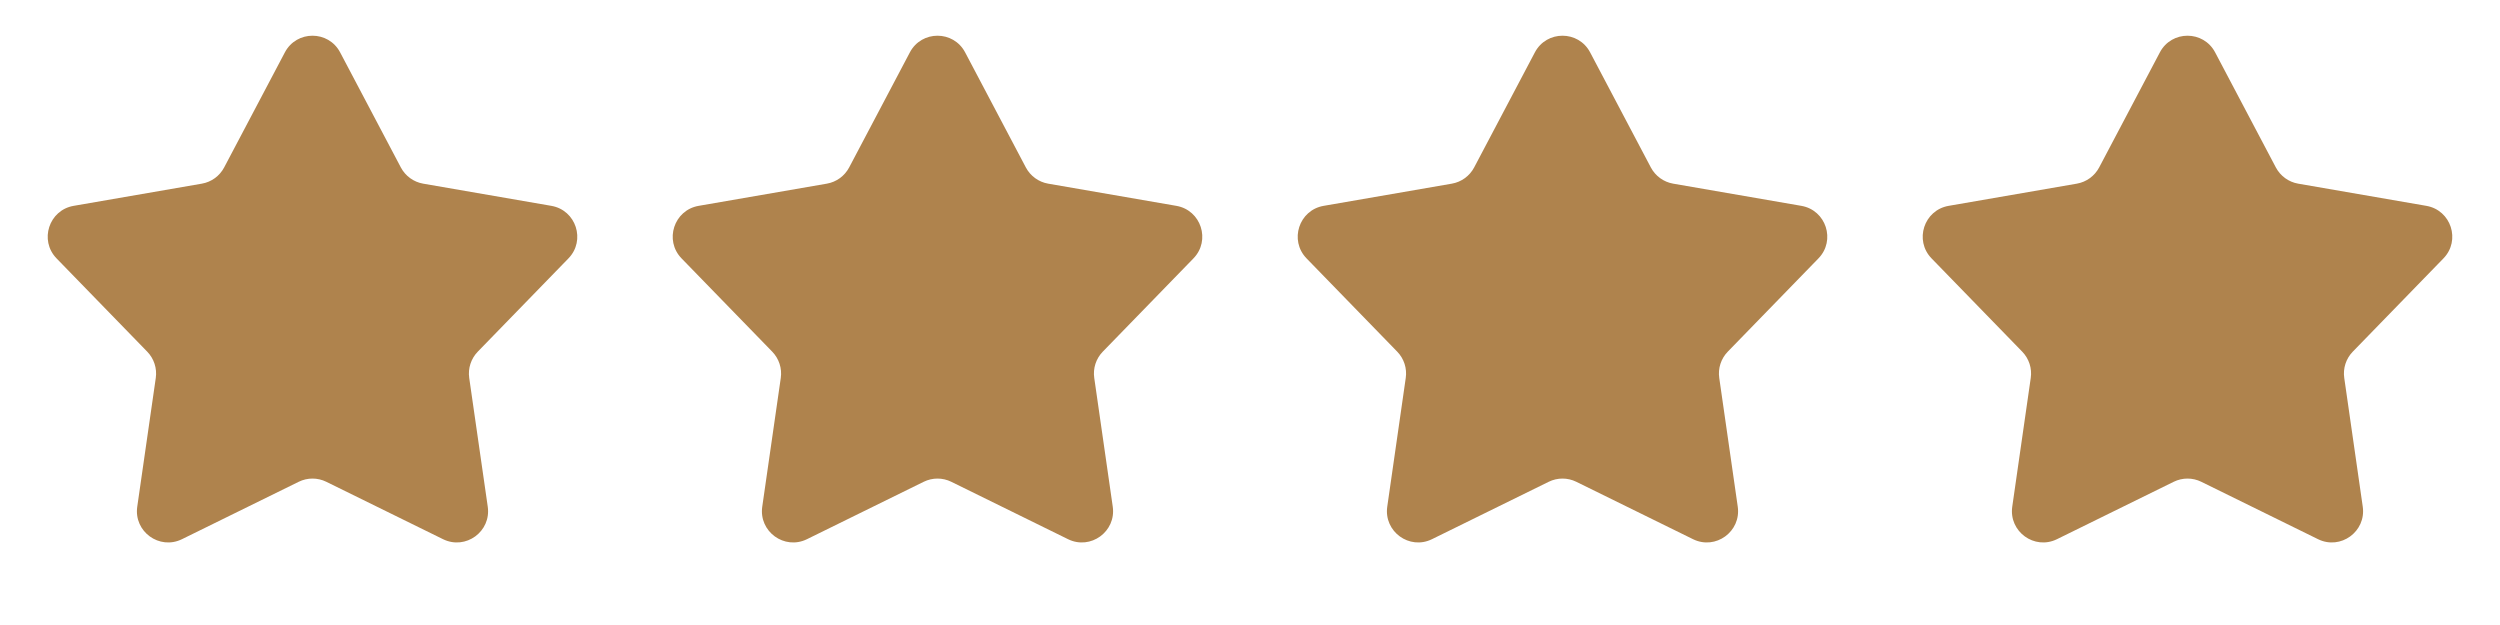
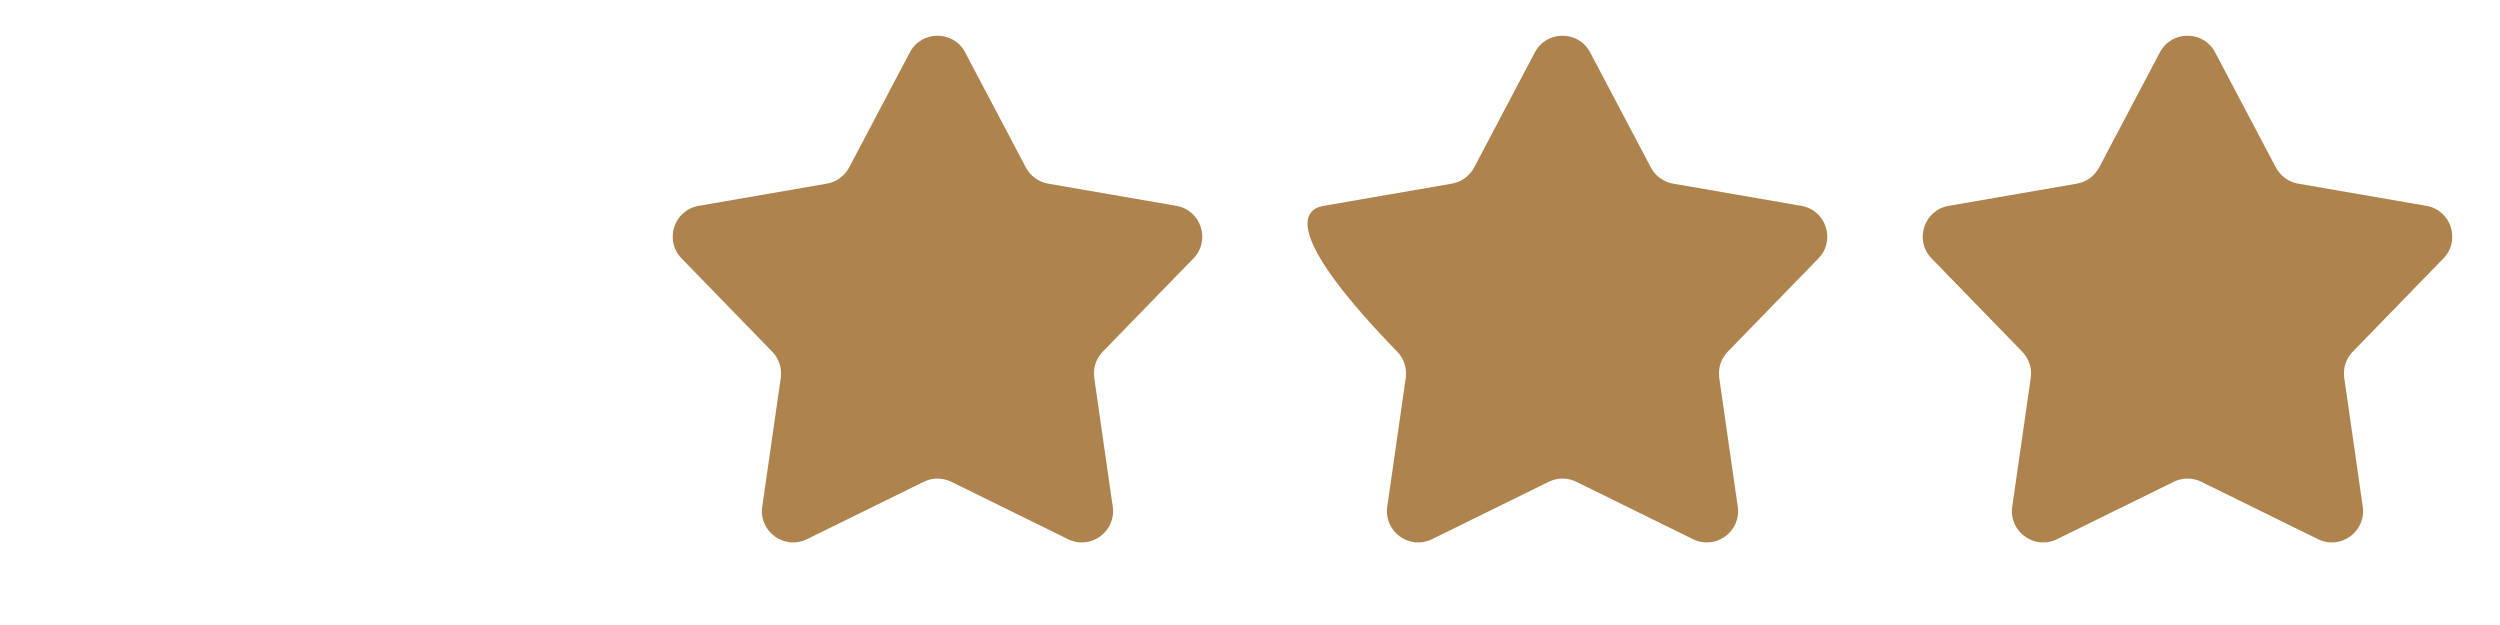
<svg xmlns="http://www.w3.org/2000/svg" width="80" height="20" viewBox="0 0 80 20" fill="none">
-   <path d="M9.116 1.676C9.491 0.965 10.509 0.965 10.884 1.676L12.827 5.358C12.972 5.632 13.236 5.824 13.541 5.877L17.643 6.587C18.435 6.724 18.75 7.692 18.19 8.269L15.288 11.254C15.072 11.477 14.971 11.787 15.015 12.094L15.608 16.214C15.723 17.01 14.899 17.609 14.177 17.254L10.441 15.417C10.163 15.28 9.837 15.28 9.559 15.417L5.823 17.254C5.101 17.609 4.277 17.01 4.392 16.214L4.985 12.094C5.029 11.787 4.928 11.477 4.712 11.254L1.81 8.269C1.25 7.692 1.565 6.724 2.357 6.587L6.459 5.877C6.765 5.824 7.028 5.632 7.173 5.358L9.116 1.676Z" fill="#AF834D" />
  <path d="M29.116 1.676C29.491 0.965 30.509 0.965 30.884 1.676L32.827 5.358C32.972 5.632 33.236 5.824 33.541 5.877L37.643 6.587C38.435 6.724 38.75 7.692 38.19 8.269L35.288 11.254C35.072 11.477 34.971 11.787 35.016 12.094L35.608 16.214C35.722 17.01 34.898 17.609 34.177 17.254L30.441 15.417C30.163 15.28 29.837 15.28 29.559 15.417L25.823 17.254C25.102 17.609 24.277 17.01 24.392 16.214L24.985 12.094C25.029 11.787 24.928 11.477 24.712 11.254L21.81 8.269C21.25 7.692 21.565 6.724 22.357 6.587L26.459 5.877C26.765 5.824 27.028 5.632 27.173 5.358L29.116 1.676Z" fill="#AF834D" />
-   <path d="M49.116 1.676C49.491 0.965 50.509 0.965 50.884 1.676L52.827 5.358C52.972 5.632 53.236 5.824 53.541 5.877L57.643 6.587C58.435 6.724 58.75 7.692 58.19 8.269L55.288 11.254C55.072 11.477 54.971 11.787 55.016 12.094L55.608 16.214C55.722 17.01 54.898 17.609 54.177 17.254L50.441 15.417C50.163 15.28 49.837 15.28 49.559 15.417L45.823 17.254C45.102 17.609 44.278 17.01 44.392 16.214L44.984 12.094C45.029 11.787 44.928 11.477 44.712 11.254L41.81 8.269C41.25 7.692 41.565 6.724 42.357 6.587L46.459 5.877C46.764 5.824 47.028 5.632 47.173 5.358L49.116 1.676Z" fill="#AF834D" />
+   <path d="M49.116 1.676C49.491 0.965 50.509 0.965 50.884 1.676L52.827 5.358C52.972 5.632 53.236 5.824 53.541 5.877L57.643 6.587C58.435 6.724 58.75 7.692 58.19 8.269L55.288 11.254C55.072 11.477 54.971 11.787 55.016 12.094L55.608 16.214C55.722 17.01 54.898 17.609 54.177 17.254L50.441 15.417C50.163 15.28 49.837 15.28 49.559 15.417L45.823 17.254C45.102 17.609 44.278 17.01 44.392 16.214L44.984 12.094C45.029 11.787 44.928 11.477 44.712 11.254C41.25 7.692 41.565 6.724 42.357 6.587L46.459 5.877C46.764 5.824 47.028 5.632 47.173 5.358L49.116 1.676Z" fill="#AF834D" />
  <path d="M69.116 1.676C69.491 0.965 70.509 0.965 70.884 1.676L72.827 5.358C72.972 5.632 73.236 5.824 73.541 5.877L77.643 6.587C78.435 6.724 78.75 7.692 78.19 8.269L75.288 11.254C75.072 11.477 74.971 11.787 75.016 12.094L75.608 16.214C75.722 17.01 74.898 17.609 74.177 17.254L70.441 15.417C70.163 15.28 69.837 15.28 69.559 15.417L65.823 17.254C65.102 17.609 64.278 17.01 64.392 16.214L64.984 12.094C65.029 11.787 64.928 11.477 64.712 11.254L61.81 8.269C61.25 7.692 61.565 6.724 62.357 6.587L66.459 5.877C66.764 5.824 67.028 5.632 67.173 5.358L69.116 1.676Z" fill="#AF834D" />
</svg>